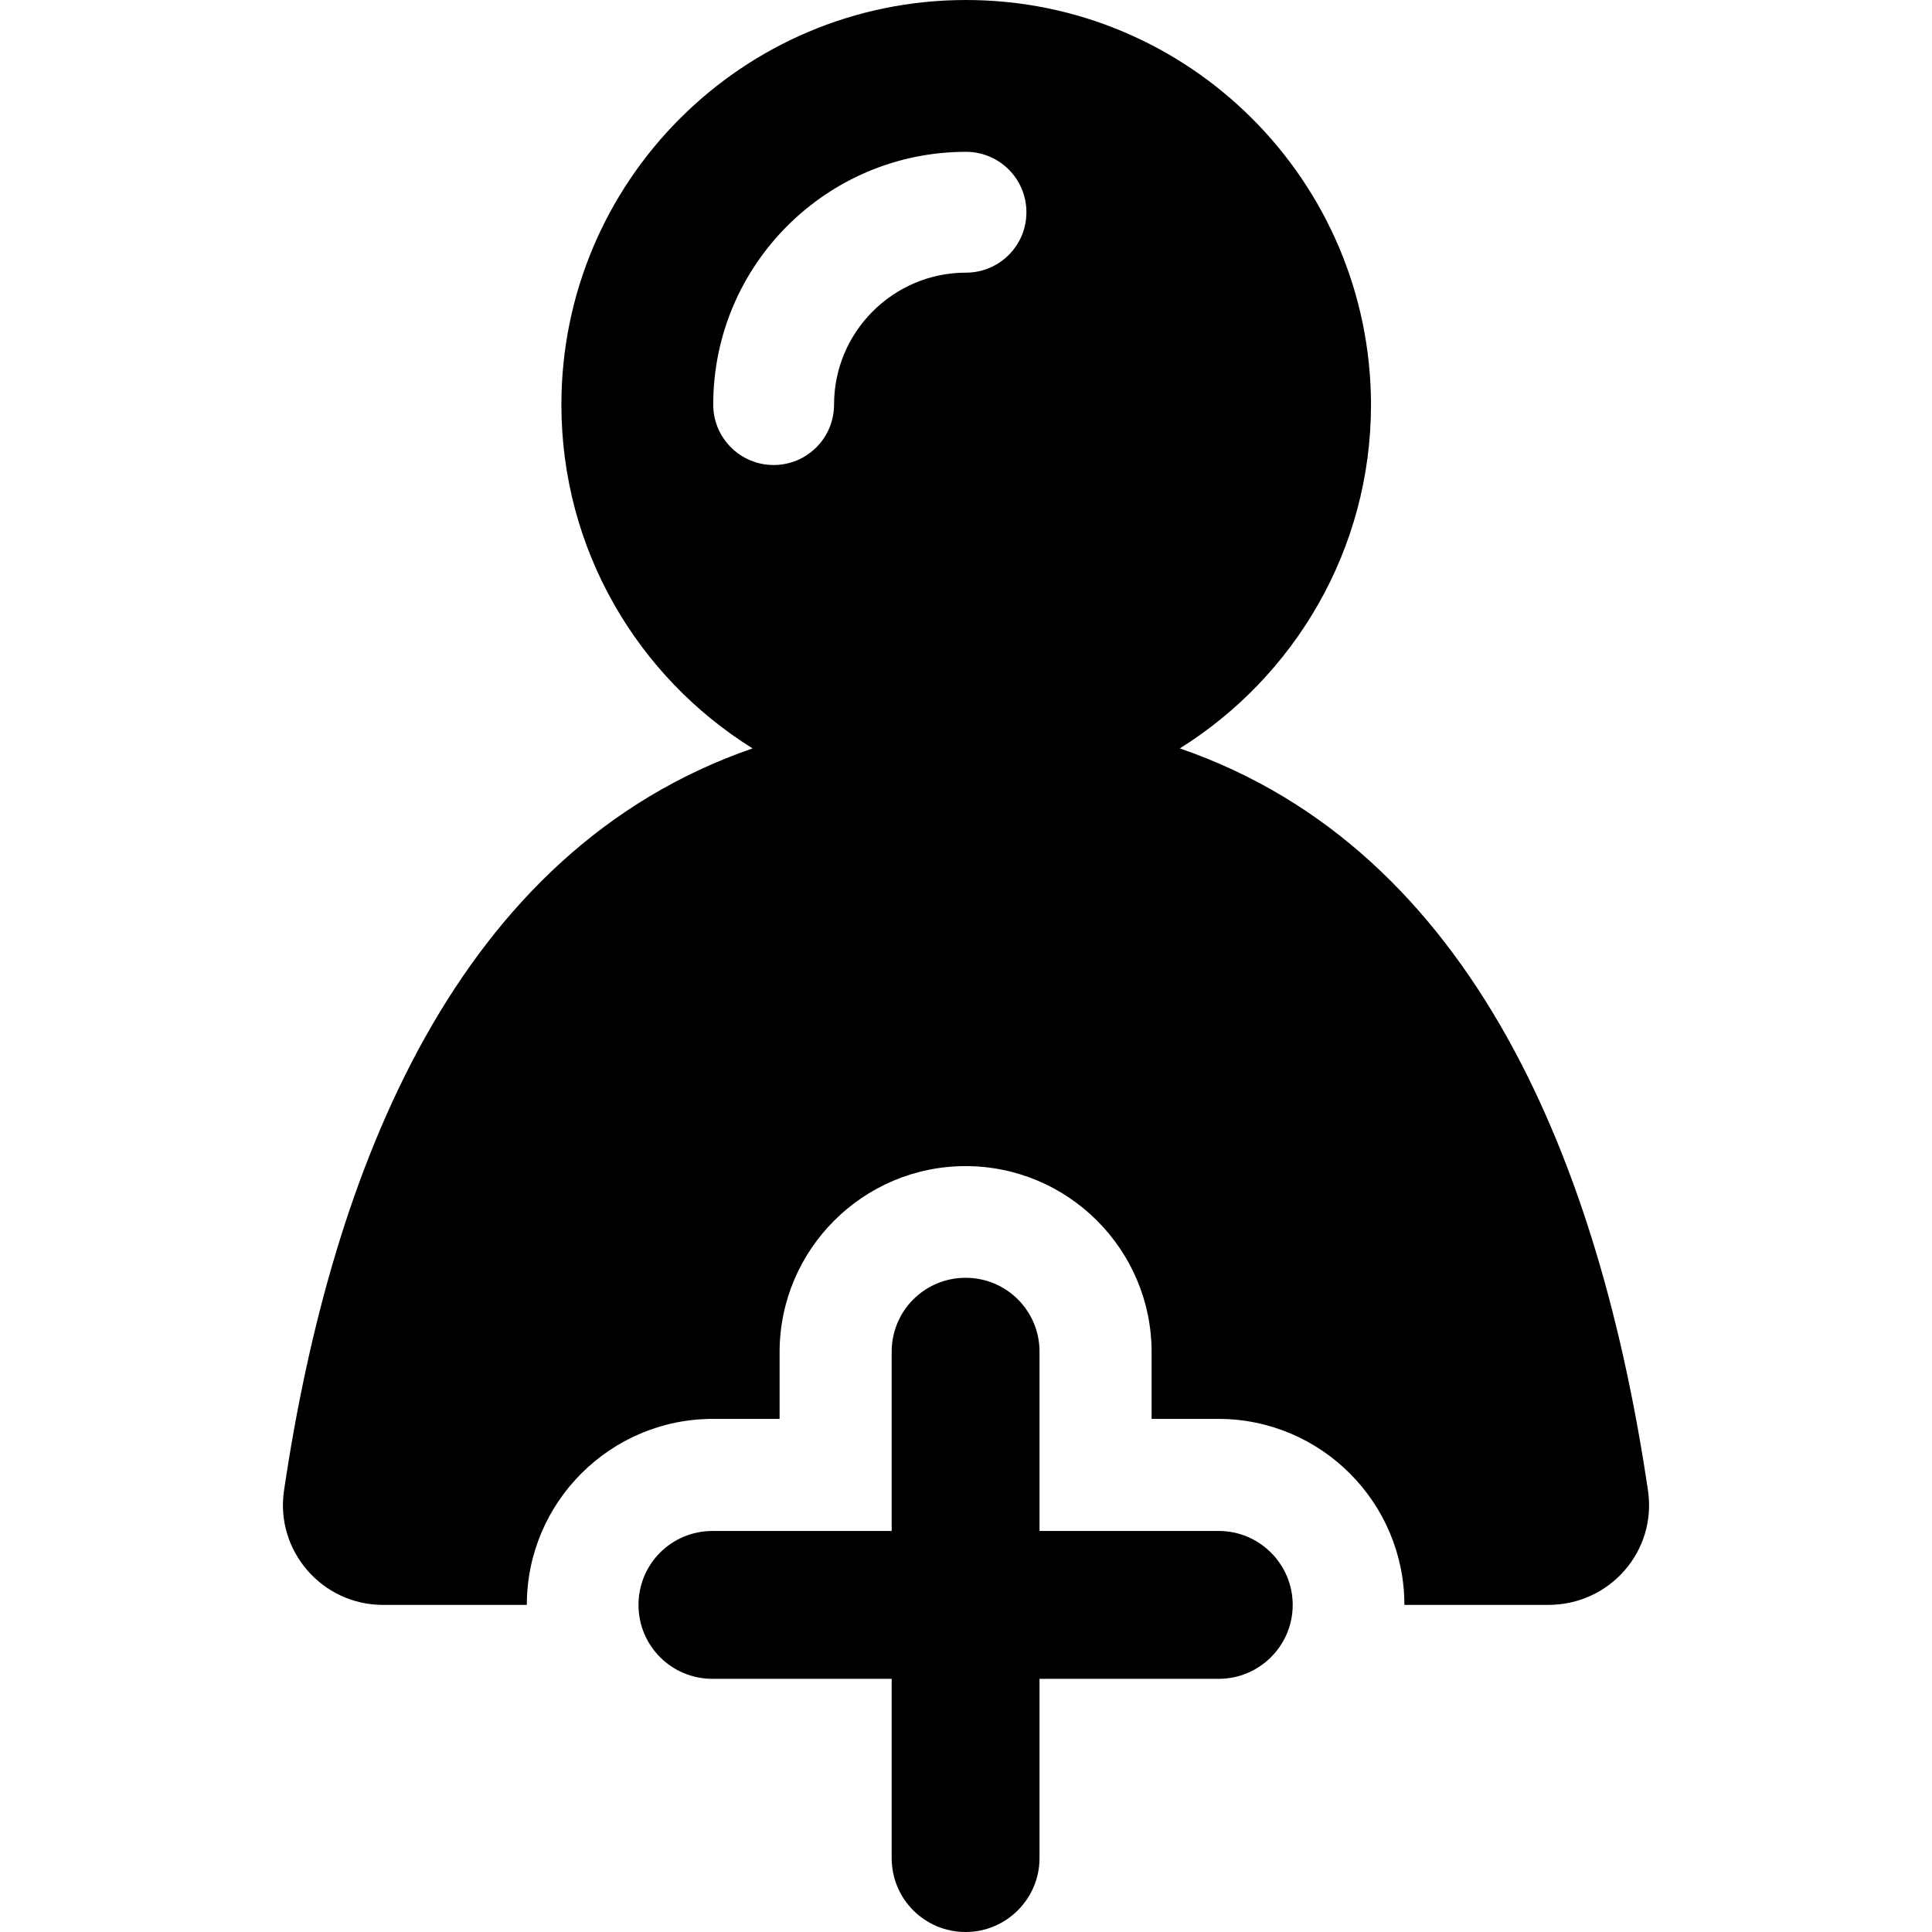
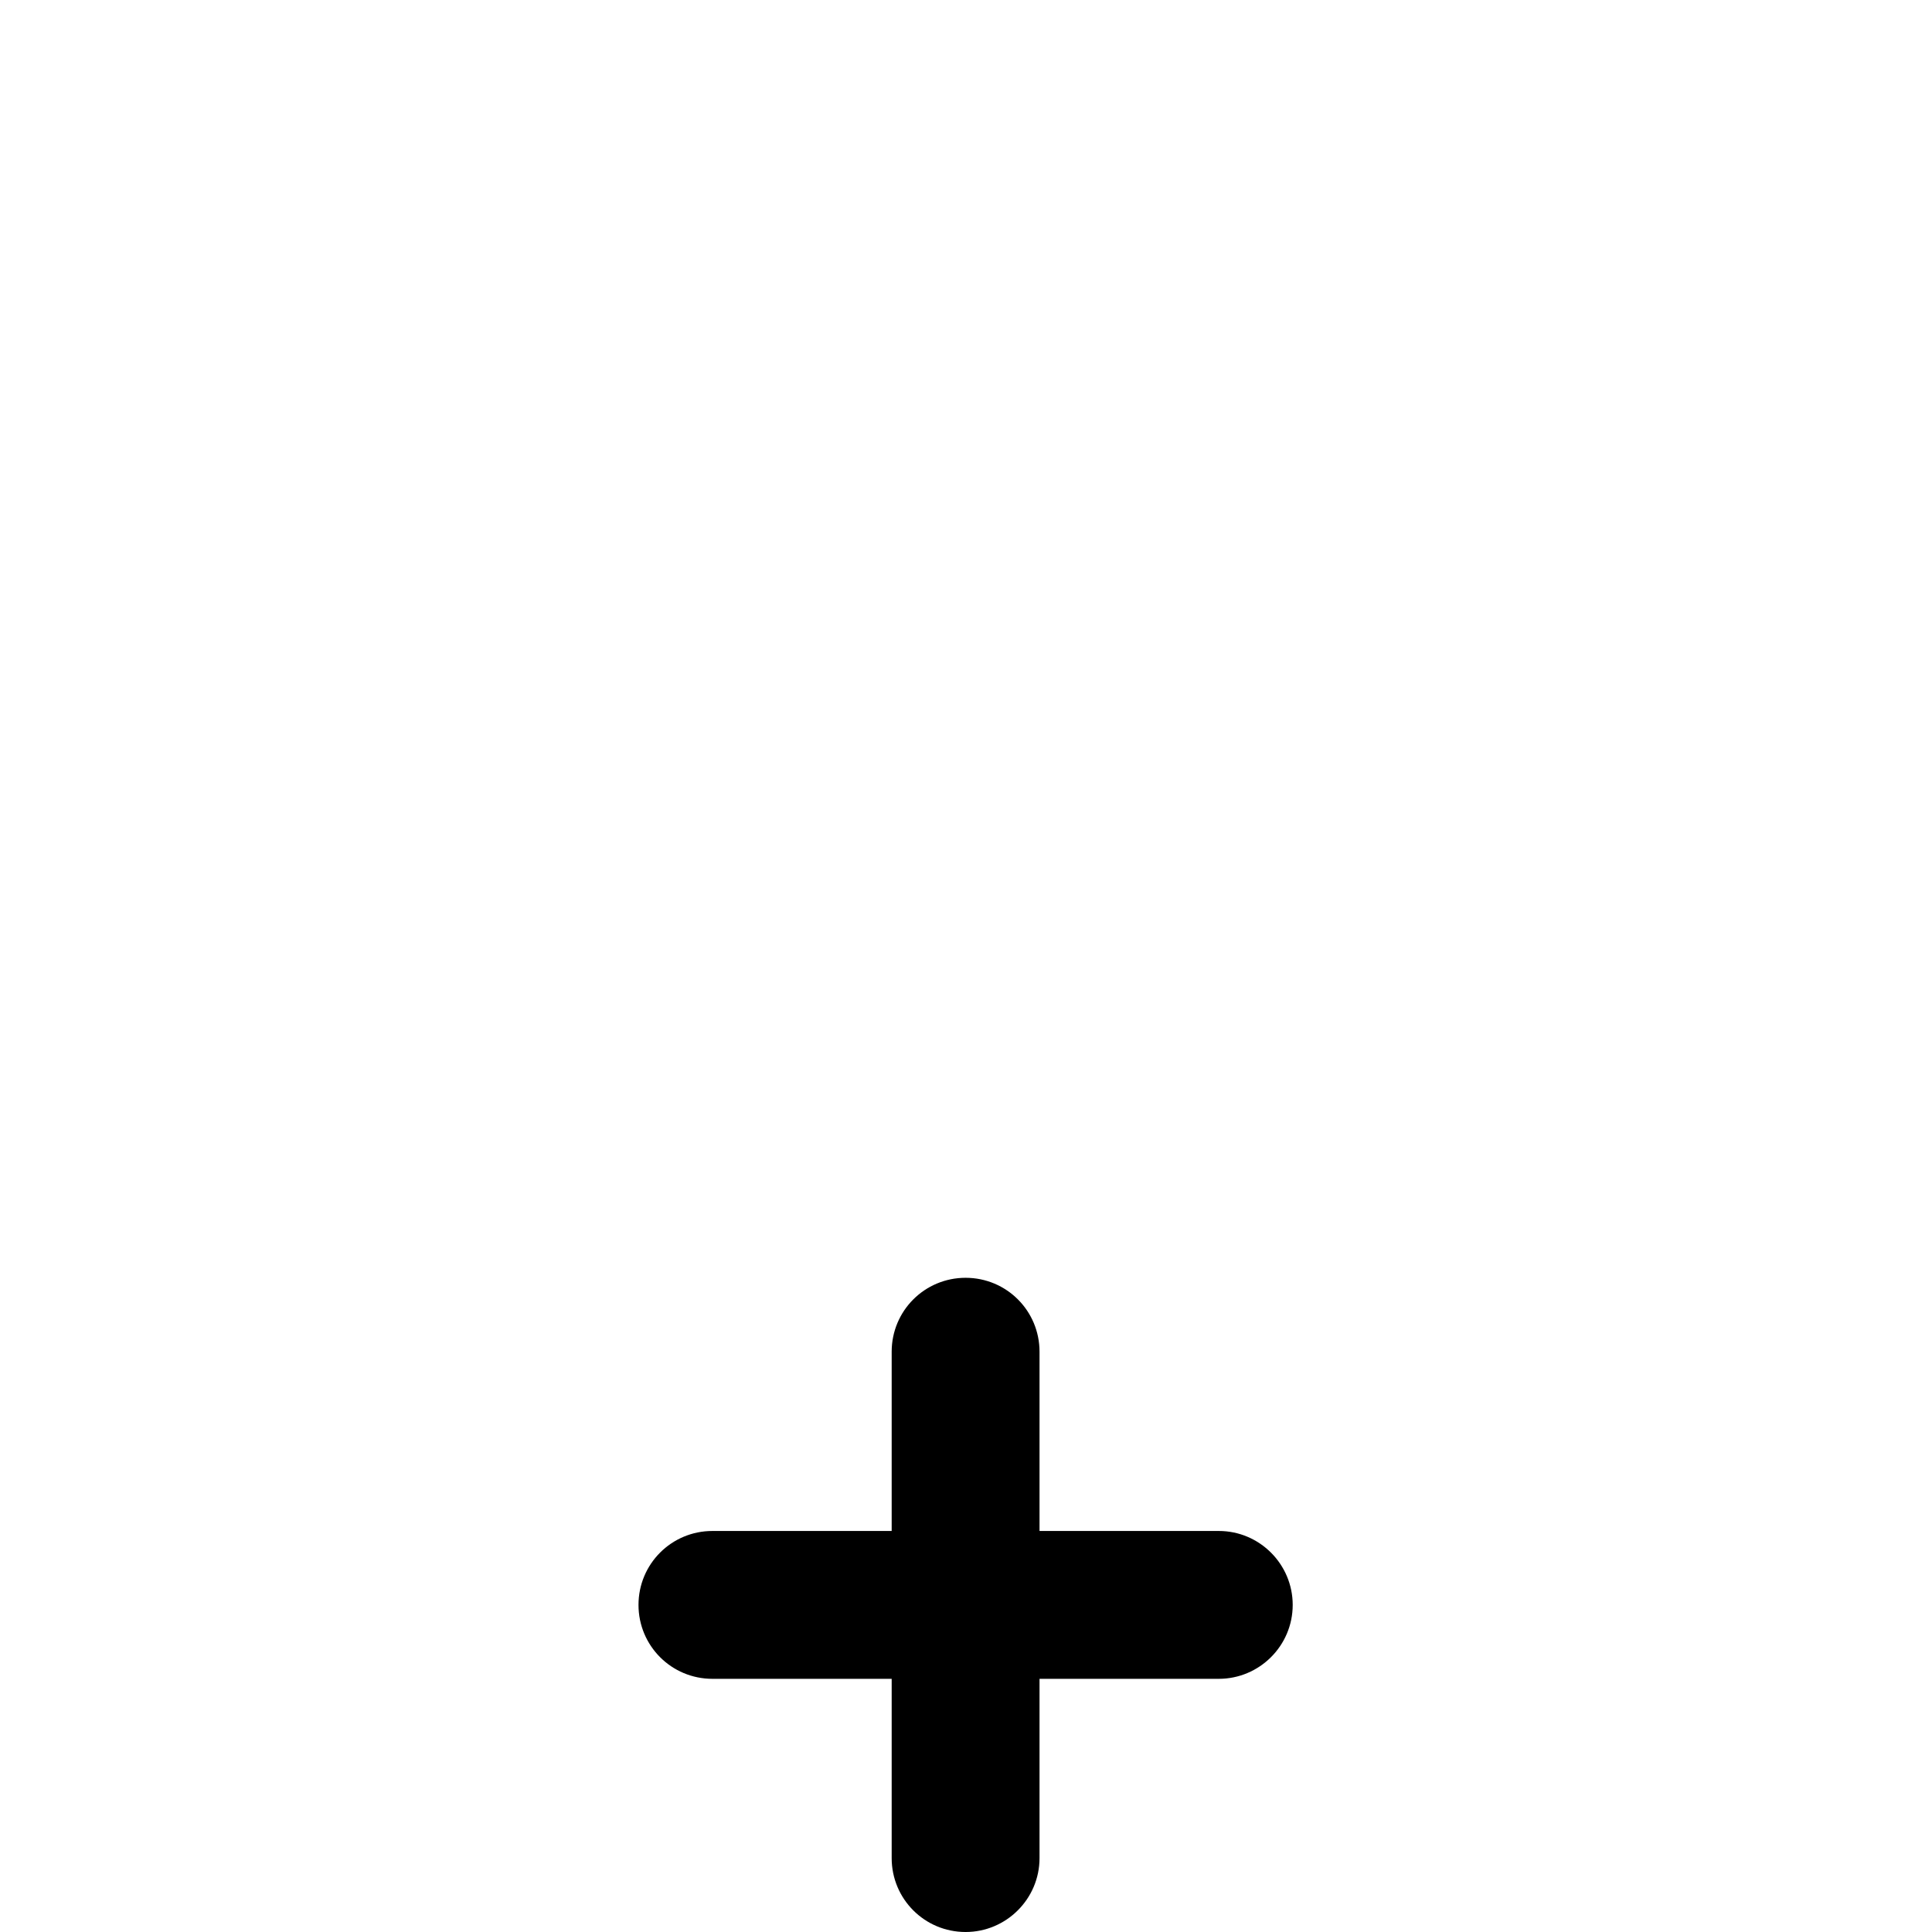
<svg xmlns="http://www.w3.org/2000/svg" fill="#000000" height="800px" width="800px" version="1.1" id="Capa_1" viewBox="0 0 486.1 486.1" xml:space="preserve">
  <g>
    <g id="XMLID_1786_">
-       <path id="XMLID_1798_" d="M414.65,375.1c-12-81.2-43.5-161.2-117.8-186.8c28.8-18,48.1-50,48.1-86.5     C344.85,45.6,299.25,0,243.05,0s-101.8,45.6-101.8,101.8c0,36.5,19.2,68.5,48.1,86.5C114.95,214,83.45,294,71.45,375.1     c-2.2,15.1,9.6,28.7,24.9,28.7h36.2c0-25.8,21-46.8,46.8-46.8h16.8v-16.8c0-25.8,21-46.8,46.8-46.8s46.8,21,46.8,46.8V357h16.8     c25.8,0,46.8,21,46.8,46.8h36.2C405.05,403.8,416.85,390.3,414.65,375.1z M243.05,68.6c-18.3,0-33.2,14.9-33.2,33.2     c0,8.4-6.8,15.2-15.2,15.2s-15.2-6.8-15.2-15.2c0-35.1,28.5-63.6,63.6-63.6c8.4,0,15.2,6.8,15.2,15.2S251.45,68.6,243.05,68.6z" />
      <g id="XMLID_1787_">
        <path d="M306.65,385.2h-45.1v-45.1c0-10.3-8.3-18.6-18.6-18.6l0,0c-10.3,0-18.6,8.3-18.6,18.6v45.1h-45.1      c-10.3,0-18.6,8.3-18.6,18.6c0,10.3,8.3,18.6,18.6,18.6h45.1v45.1c0,10.3,8.3,18.6,18.6,18.6l0,0c10.2,0,18.6-8.3,18.6-18.6      v-45.1h45.1c10.2,0,18.6-8.3,18.6-18.6C325.25,393.6,316.95,385.2,306.65,385.2z" />
      </g>
    </g>
  </g>
</svg>